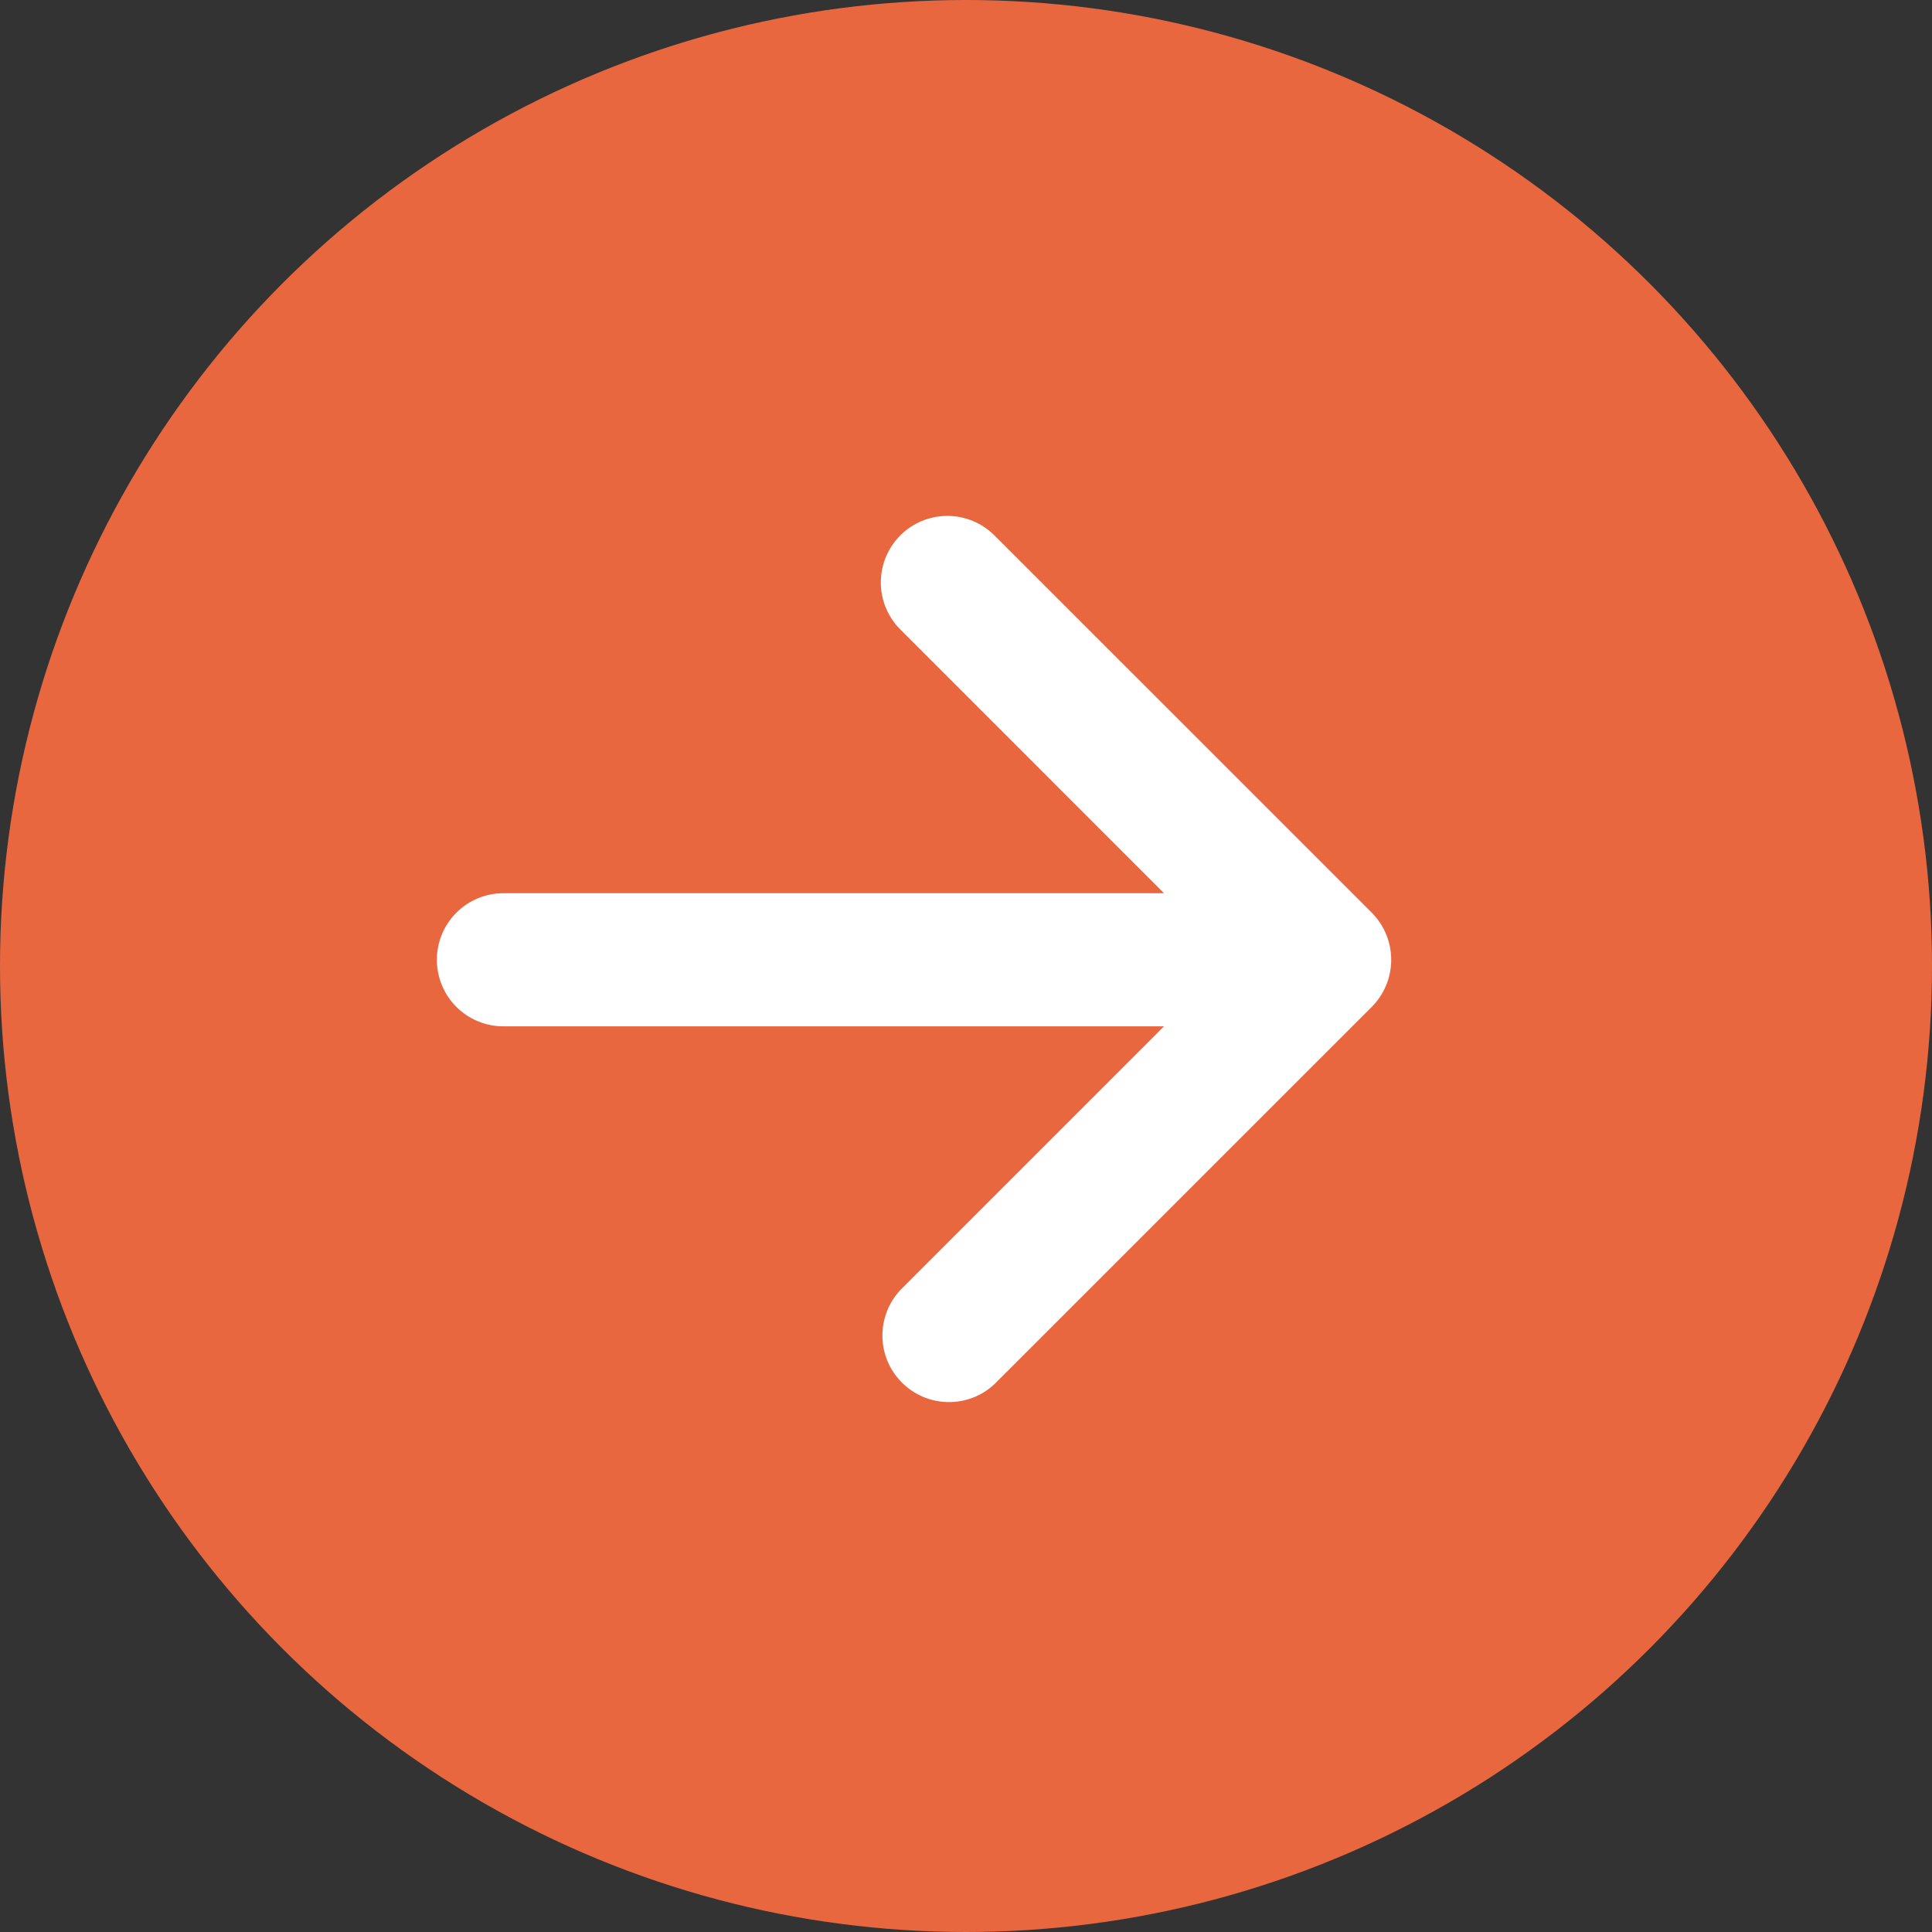
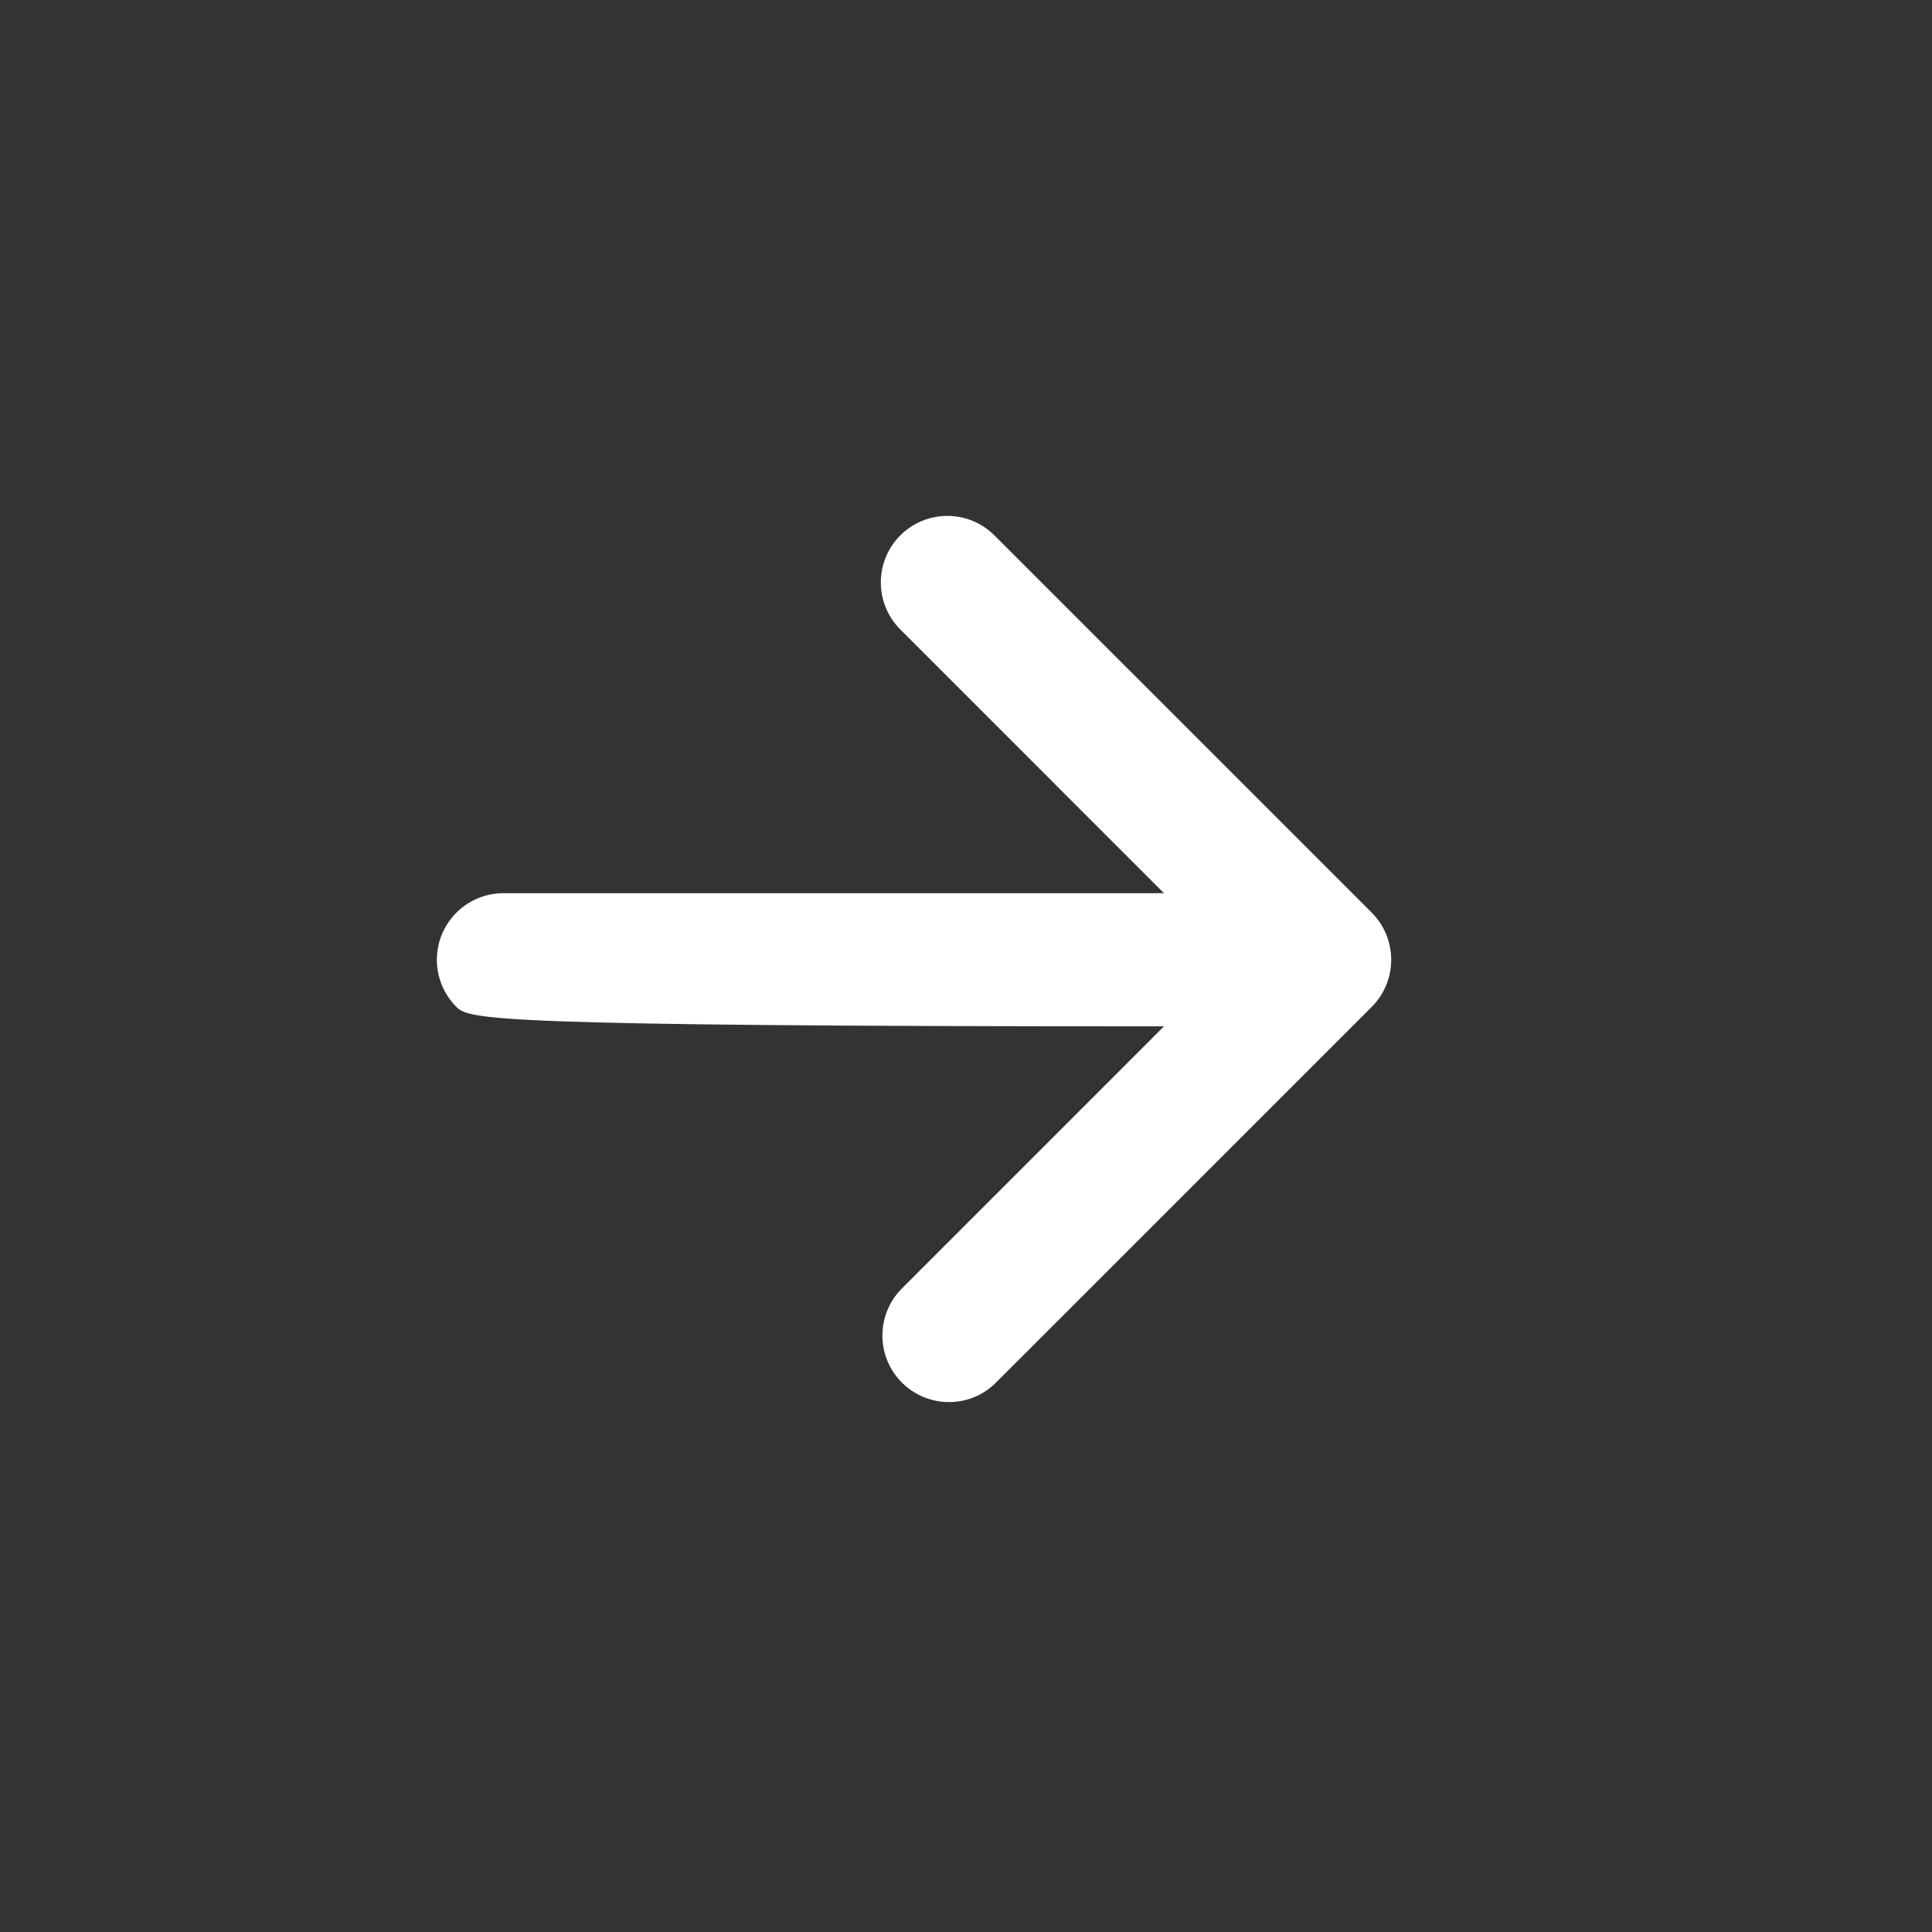
<svg xmlns="http://www.w3.org/2000/svg" width="34" height="34" viewBox="0 0 34 34" fill="none">
  <rect x="0" y="0" width="34" height="34" fill="#333333" stroke="none" />
-   <circle cx="17" cy="17" r="17" fill="#E9673F" />
-   <path d="M15.844 9.422C16.064 9.202 16.361 9.079 16.672 9.079C16.983 9.079 17.28 9.202 17.5 9.422L24.141 16.062C24.36 16.282 24.483 16.58 24.483 16.891C24.483 17.201 24.36 17.499 24.141 17.719L17.5 24.359C17.278 24.567 16.984 24.68 16.68 24.674C16.377 24.669 16.087 24.546 15.872 24.331C15.657 24.116 15.534 23.827 15.529 23.523C15.524 23.219 15.637 22.925 15.844 22.703L20.484 18.062L8.859 18.062C8.549 18.062 8.251 17.939 8.031 17.719C7.811 17.499 7.688 17.201 7.688 16.891C7.688 16.58 7.811 16.282 8.031 16.062C8.251 15.842 8.549 15.719 8.859 15.719L20.484 15.719L15.844 11.078C15.624 10.858 15.501 10.56 15.501 10.25C15.501 9.939 15.624 9.642 15.844 9.422Z" fill="white" />
+   <path d="M15.844 9.422C16.064 9.202 16.361 9.079 16.672 9.079C16.983 9.079 17.28 9.202 17.5 9.422L24.141 16.062C24.36 16.282 24.483 16.58 24.483 16.891C24.483 17.201 24.36 17.499 24.141 17.719L17.5 24.359C17.278 24.567 16.984 24.68 16.68 24.674C16.377 24.669 16.087 24.546 15.872 24.331C15.657 24.116 15.534 23.827 15.529 23.523C15.524 23.219 15.637 22.925 15.844 22.703L20.484 18.062C8.549 18.062 8.251 17.939 8.031 17.719C7.811 17.499 7.688 17.201 7.688 16.891C7.688 16.58 7.811 16.282 8.031 16.062C8.251 15.842 8.549 15.719 8.859 15.719L20.484 15.719L15.844 11.078C15.624 10.858 15.501 10.56 15.501 10.25C15.501 9.939 15.624 9.642 15.844 9.422Z" fill="white" />
</svg>